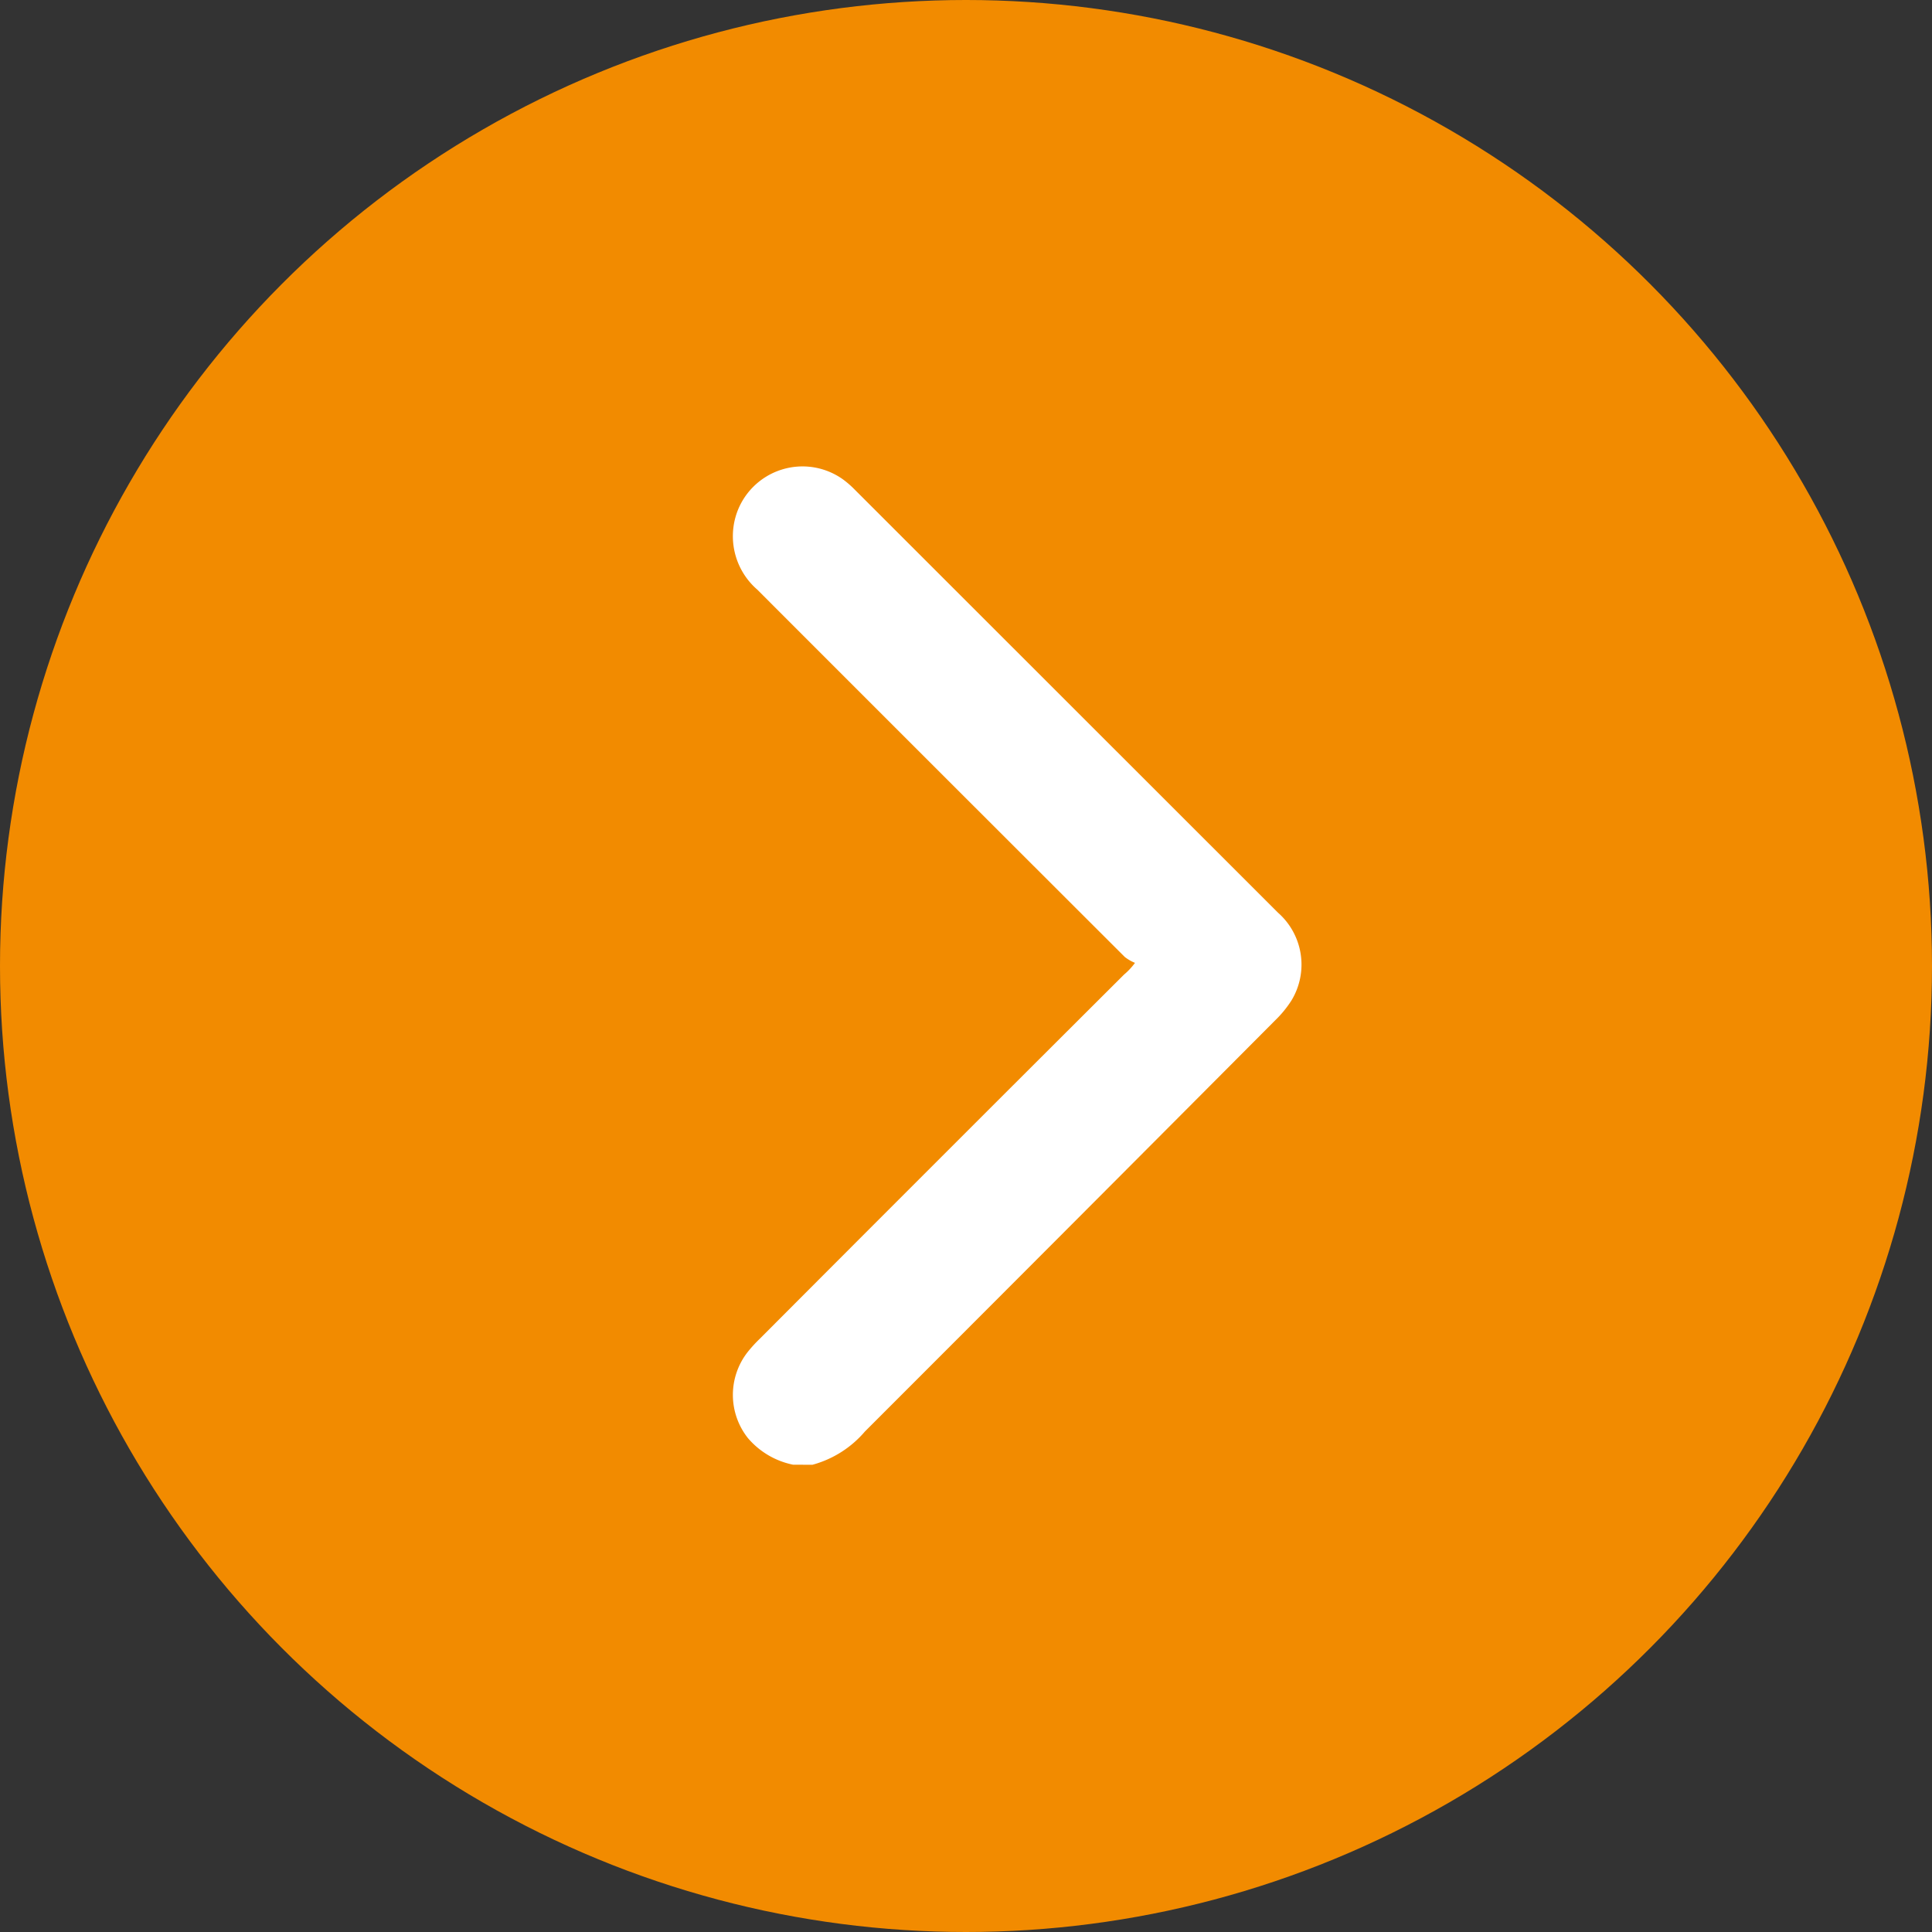
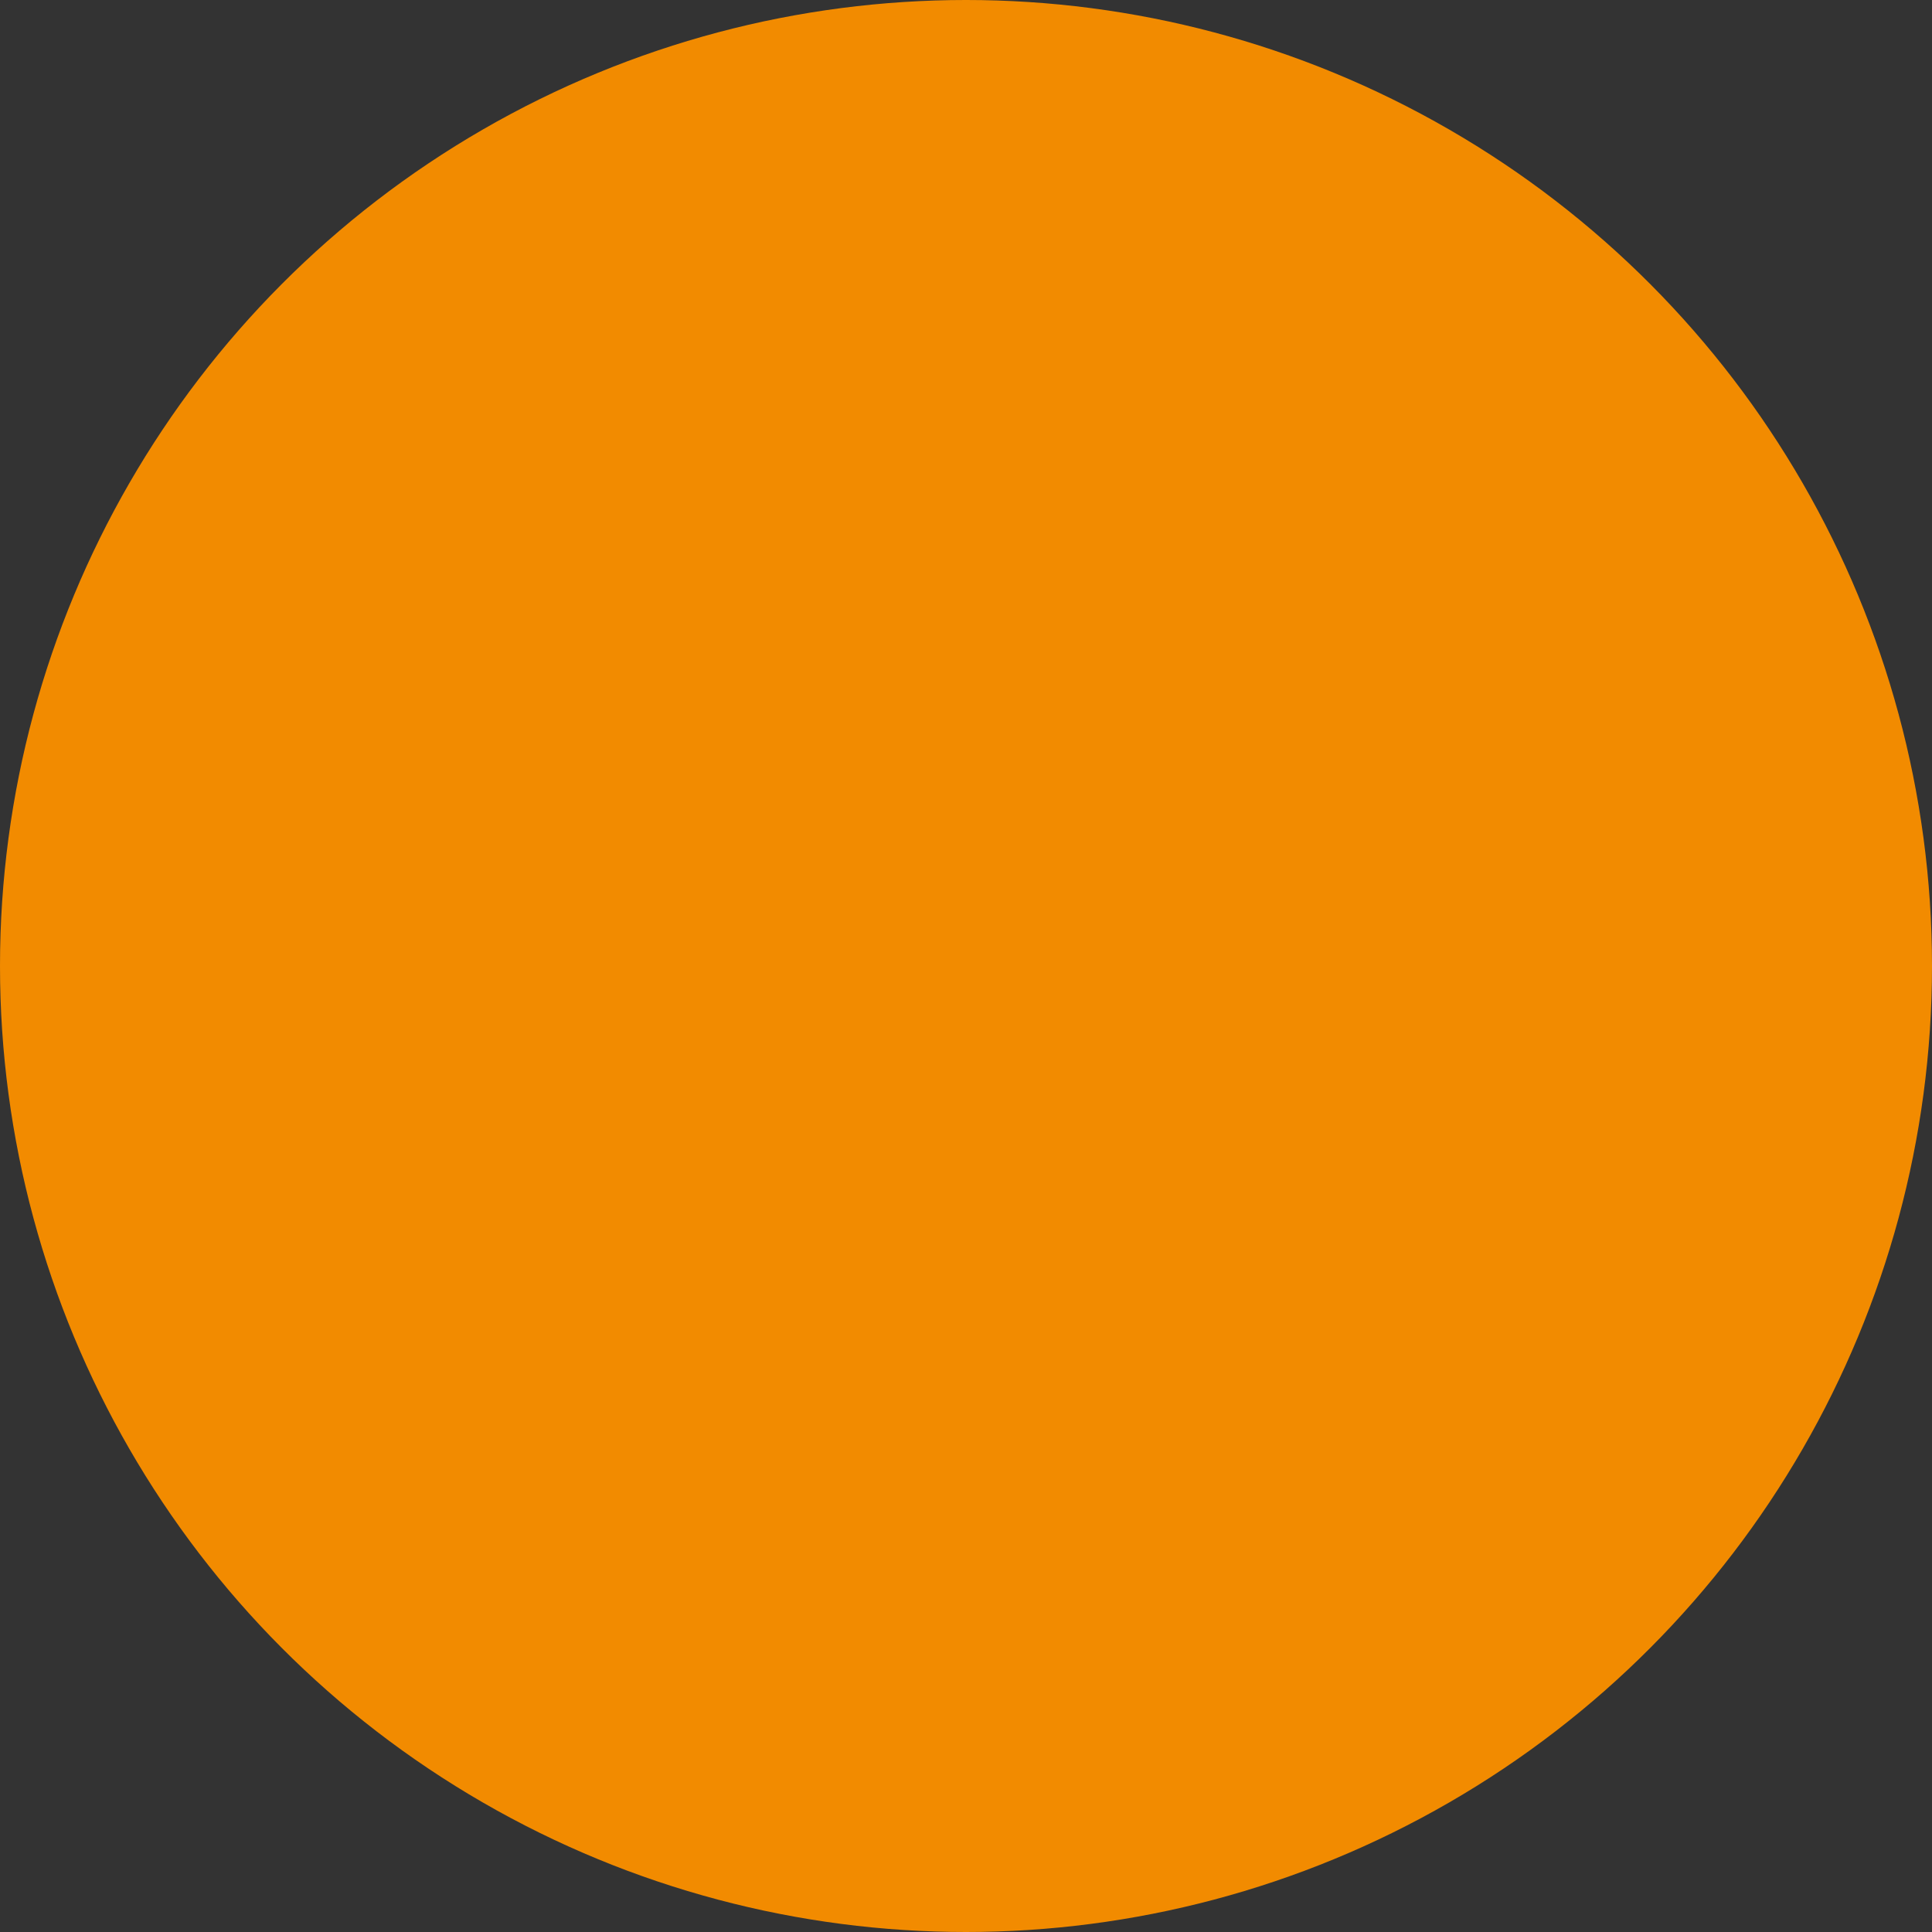
<svg xmlns="http://www.w3.org/2000/svg" width="58" height="58" viewBox="0 0 58 58">
  <rect x="0" y="0" width="58" height="58" fill="#333333" stroke="none" />
  <defs>
    <style>.a{fill:#f28b00;}.b{fill:#fff;}</style>
  </defs>
  <g transform="translate(-1861 -2244)">
    <circle class="a" cx="29" cy="29" r="29" transform="translate(1861 2244)" />
    <g transform="translate(1900.078 2258) rotate(90)">
      <g transform="translate(0)">
-         <path class="b" d="M29.971,15.271a2.407,2.407,0,0,1-.8,1.355,2.088,2.088,0,0,1-2.575.012,4.156,4.156,0,0,1-.411-.375Q20.714,10.807,15.258,5.334a2.011,2.011,0,0,0-.352-.329,1.3,1.3,0,0,1-.176.305Q9.222,10.827,3.7,16.345a2.122,2.122,0,0,1-2.294.616A2.091,2.091,0,0,1,.393,13.769,2.917,2.917,0,0,1,.7,13.417Q7.051,7.064,13.4.711a2.074,2.074,0,0,1,2.64-.4,3.285,3.285,0,0,1,.587.481Q22.8,6.938,28.974,13.112a3.158,3.158,0,0,1,1,1.578Z" transform="translate(0 0)" />
-       </g>
+         </g>
    </g>
  </g>
</svg>